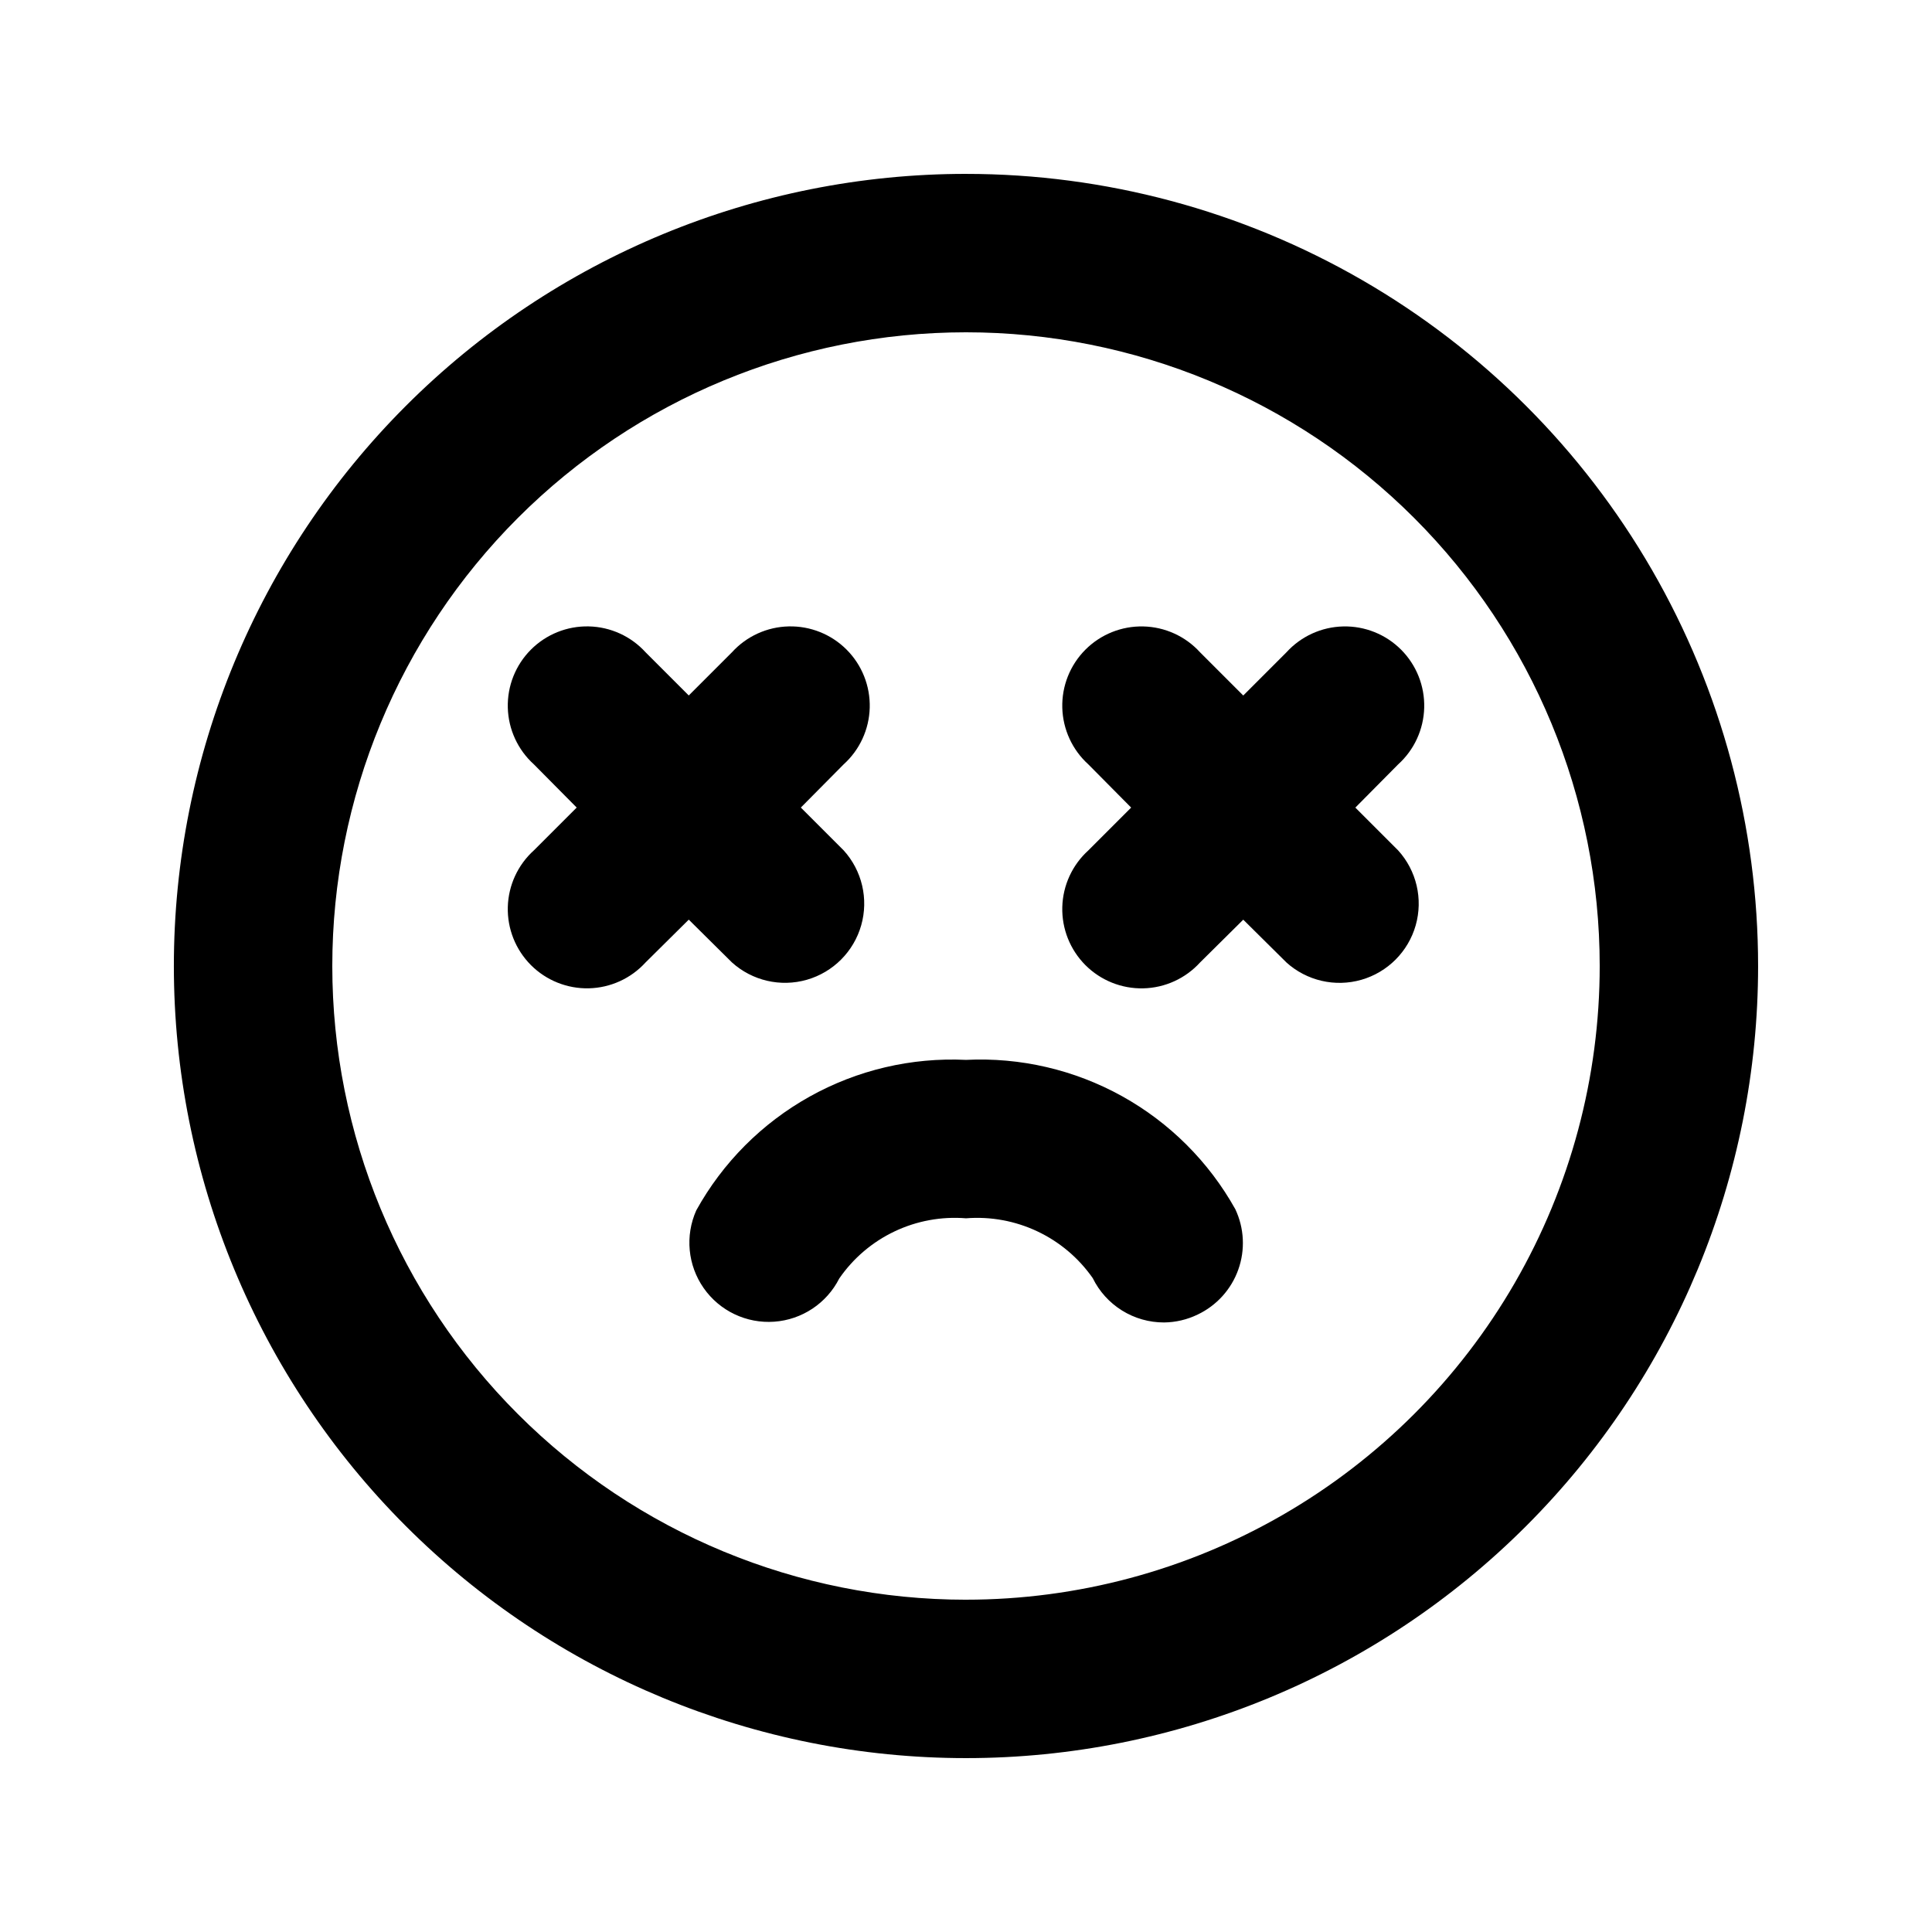
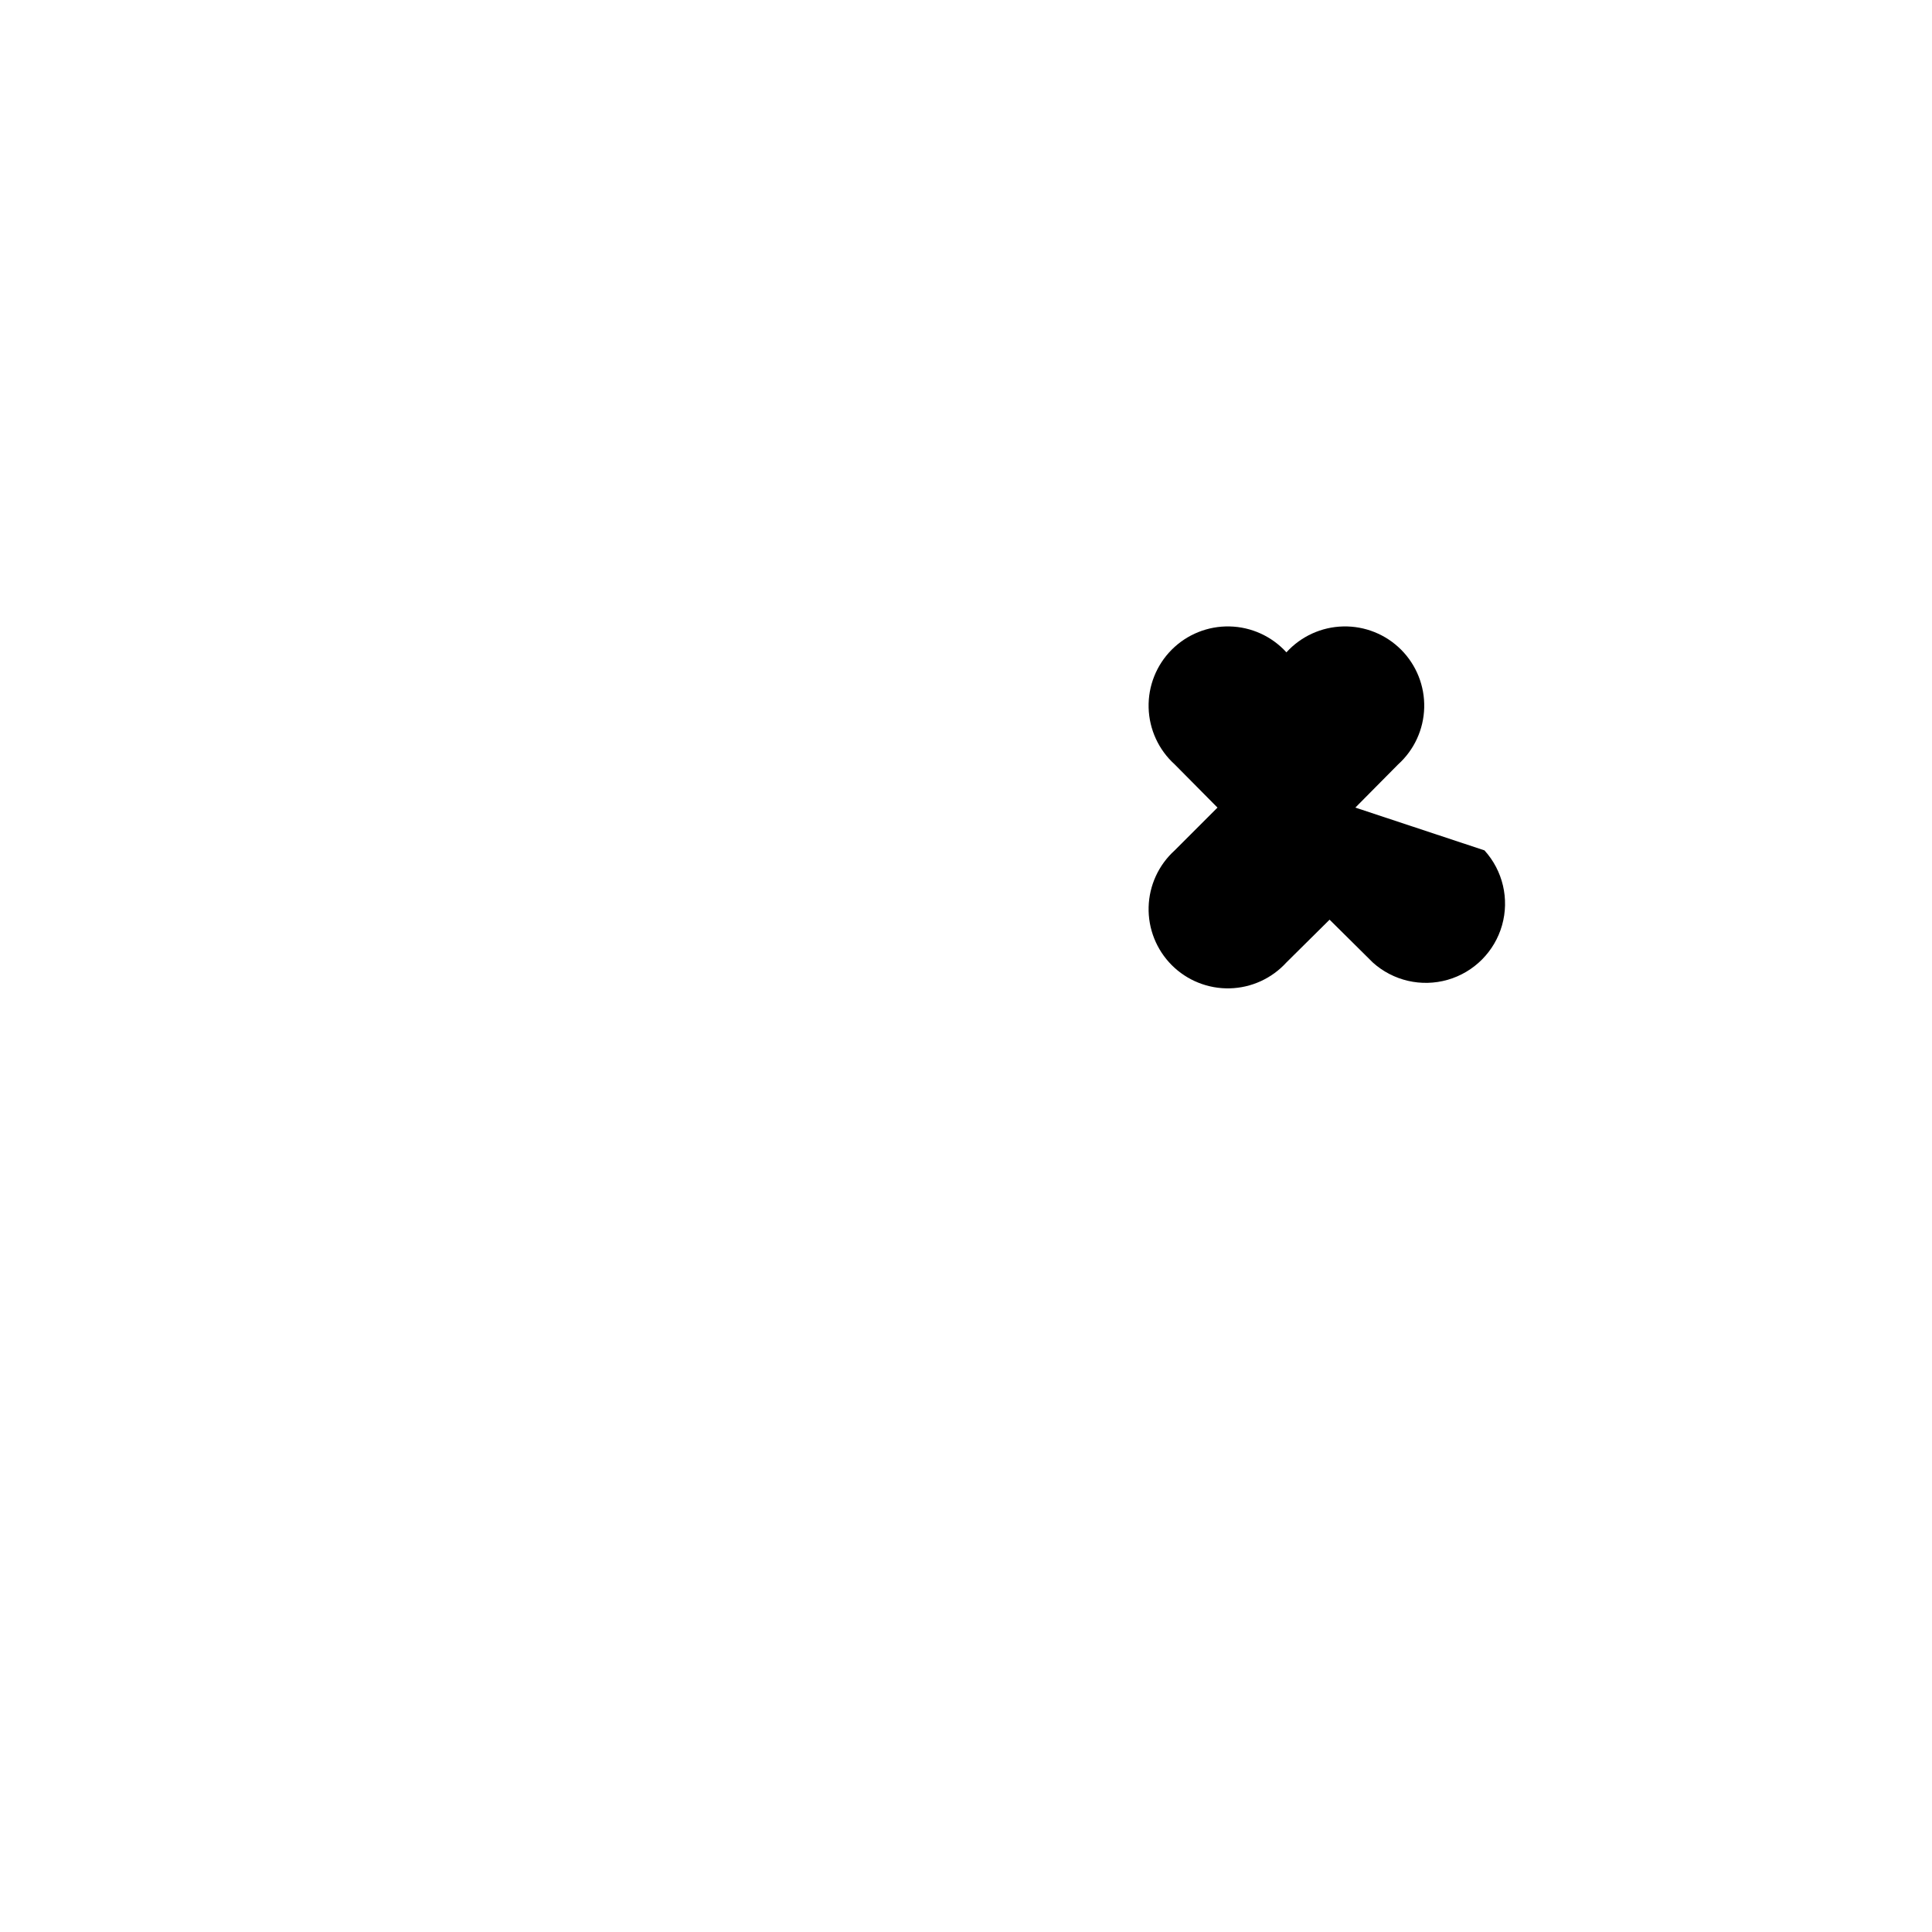
<svg xmlns="http://www.w3.org/2000/svg" fill="#000000" width="800px" height="800px" version="1.1" viewBox="144 144 512 512">
  <g>
-     <path d="m400 190.08c-55.676 0-109.07 22.117-148.44 61.484s-61.484 92.762-61.484 148.44c0 55.672 22.117 109.07 61.484 148.43 39.367 39.367 92.762 61.484 148.44 61.484 55.672 0 109.07-22.117 148.43-61.484 39.367-39.367 61.484-92.762 61.484-148.43 0-36.852-9.699-73.051-28.121-104.96-18.426-31.914-44.926-58.414-76.84-76.836-31.91-18.426-68.109-28.125-104.96-28.125zm0 377.86c-44.543 0-87.258-17.691-118.75-49.188-31.496-31.492-49.188-74.207-49.188-118.75 0-44.543 17.691-87.258 49.188-118.75 31.492-31.496 74.207-49.188 118.75-49.188 44.539 0 87.254 17.691 118.75 49.188 31.496 31.492 49.188 74.207 49.188 118.75 0 29.477-7.758 58.438-22.496 83.965-14.742 25.531-35.941 46.73-61.473 61.473-25.527 14.738-54.488 22.496-83.965 22.496z" />
-     <path d="m503.18 358.02 11.336-11.441c4.266-3.852 6.762-9.281 6.914-15.027 0.152-5.746-2.059-11.301-6.113-15.371-4.059-4.07-9.605-6.301-15.348-6.168-5.746 0.129-11.188 2.609-15.055 6.863l-11.438 11.441-11.441-11.441c-3.867-4.254-9.309-6.734-15.051-6.863-5.746-0.133-11.293 2.098-15.352 6.168-4.055 4.07-6.266 9.625-6.113 15.371s2.652 11.176 6.914 15.027l11.336 11.441-11.336 11.336c-4.262 3.852-6.762 9.281-6.914 15.027-0.152 5.742 2.059 11.297 6.113 15.371 4.059 4.07 9.605 6.297 15.352 6.168 5.742-0.133 11.184-2.613 15.051-6.863l11.441-11.336 11.441 11.336h-0.004c5.387 4.859 12.898 6.598 19.871 4.594 6.973-2.004 12.414-7.469 14.395-14.445 1.98-6.981 0.215-14.484-4.664-19.852z" />
-     <path d="m337.97 399.05c5.383 4.859 12.895 6.598 19.867 4.594 6.973-2.004 12.414-7.469 14.395-14.445 1.98-6.981 0.215-14.484-4.664-19.852l-11.336-11.336 11.336-11.441c4.266-3.852 6.766-9.281 6.918-15.027 0.148-5.746-2.059-11.301-6.117-15.371-4.055-4.07-9.605-6.301-15.348-6.168-5.746 0.129-11.188 2.609-15.051 6.863l-11.441 11.441-11.441-11.441c-3.867-4.254-9.309-6.734-15.051-6.863-5.746-0.133-11.293 2.098-15.352 6.168-4.055 4.07-6.266 9.625-6.113 15.371 0.152 5.746 2.652 11.176 6.918 15.027l11.336 11.441-11.336 11.336c-4.266 3.852-6.766 9.281-6.918 15.027-0.152 5.742 2.059 11.297 6.113 15.371 4.059 4.07 9.605 6.297 15.352 6.168 5.742-0.133 11.184-2.613 15.051-6.863l11.441-11.336z" />
-     <path d="m400 424.88c-14.453-0.691-28.805 2.68-41.438 9.73-12.633 7.047-23.039 17.492-30.043 30.152-3.008 6.738-2.262 14.559 1.969 20.602 4.231 6.047 11.324 9.426 18.684 8.902 7.359-0.52 13.906-4.867 17.238-11.449 3.703-5.375 8.758-9.68 14.656-12.48 5.894-2.801 12.426-4 18.934-3.473 13.215-1.051 25.992 4.981 33.586 15.848 1.73 3.535 4.422 6.508 7.762 8.586s7.195 3.176 11.133 3.168c3.09-0.031 6.137-0.75 8.918-2.098 5.019-2.387 8.891-6.664 10.758-11.898 1.871-5.234 1.586-10.996-0.785-16.02-7.027-12.594-17.434-22.973-30.043-29.965-12.613-6.992-26.926-10.32-41.328-9.605z" />
+     <path d="m503.18 358.02 11.336-11.441c4.266-3.852 6.762-9.281 6.914-15.027 0.152-5.746-2.059-11.301-6.113-15.371-4.059-4.07-9.605-6.301-15.348-6.168-5.746 0.129-11.188 2.609-15.055 6.863c-3.867-4.254-9.309-6.734-15.051-6.863-5.746-0.133-11.293 2.098-15.352 6.168-4.055 4.07-6.266 9.625-6.113 15.371s2.652 11.176 6.914 15.027l11.336 11.441-11.336 11.336c-4.262 3.852-6.762 9.281-6.914 15.027-0.152 5.742 2.059 11.297 6.113 15.371 4.059 4.07 9.605 6.297 15.352 6.168 5.742-0.133 11.184-2.613 15.051-6.863l11.441-11.336 11.441 11.336h-0.004c5.387 4.859 12.898 6.598 19.871 4.594 6.973-2.004 12.414-7.469 14.395-14.445 1.98-6.981 0.215-14.484-4.664-19.852z" />
  </g>
</svg>